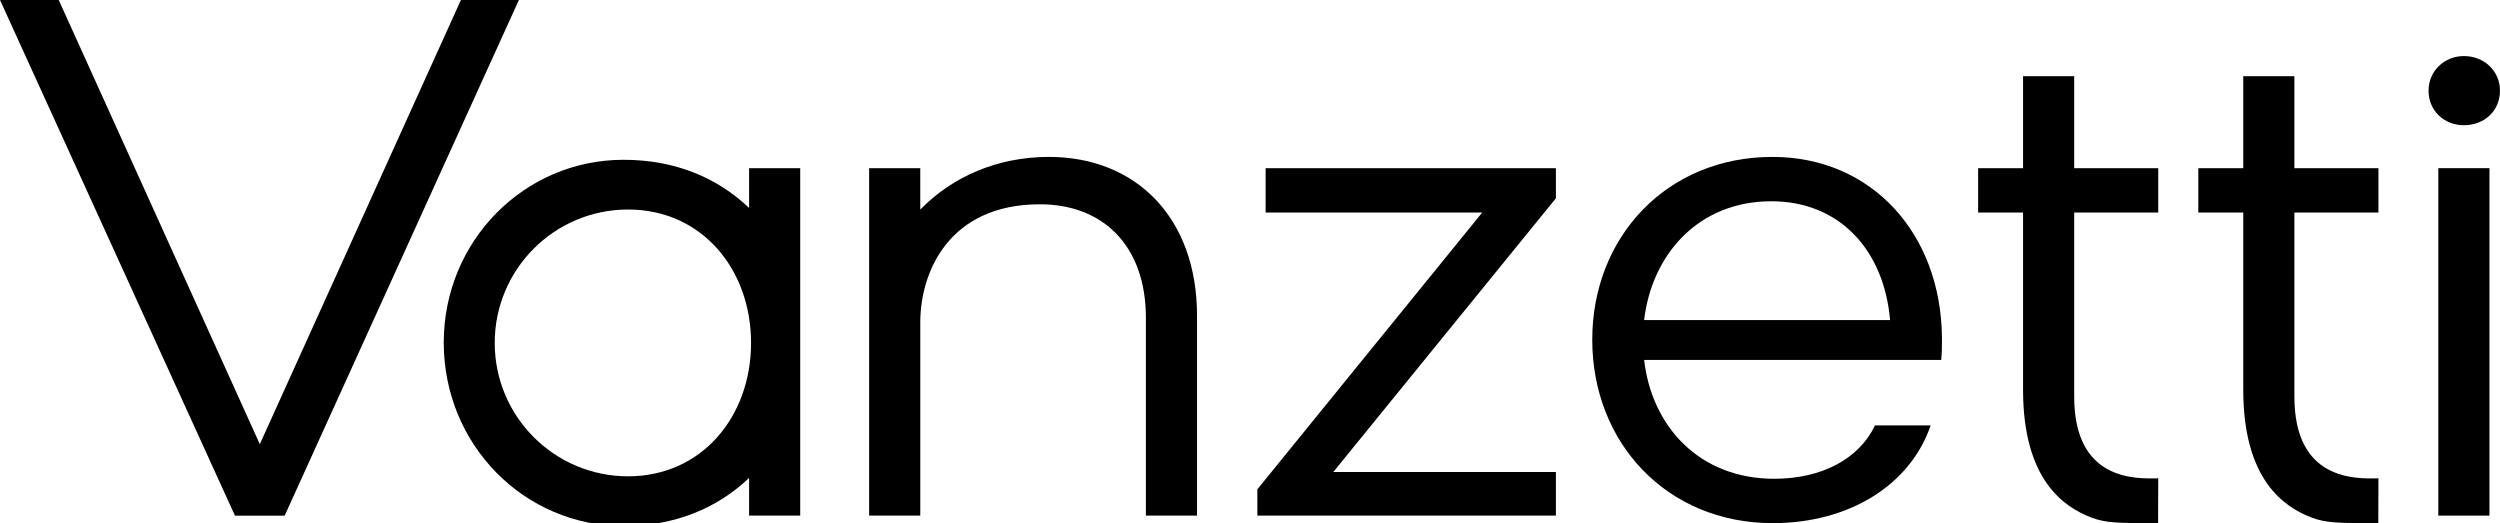
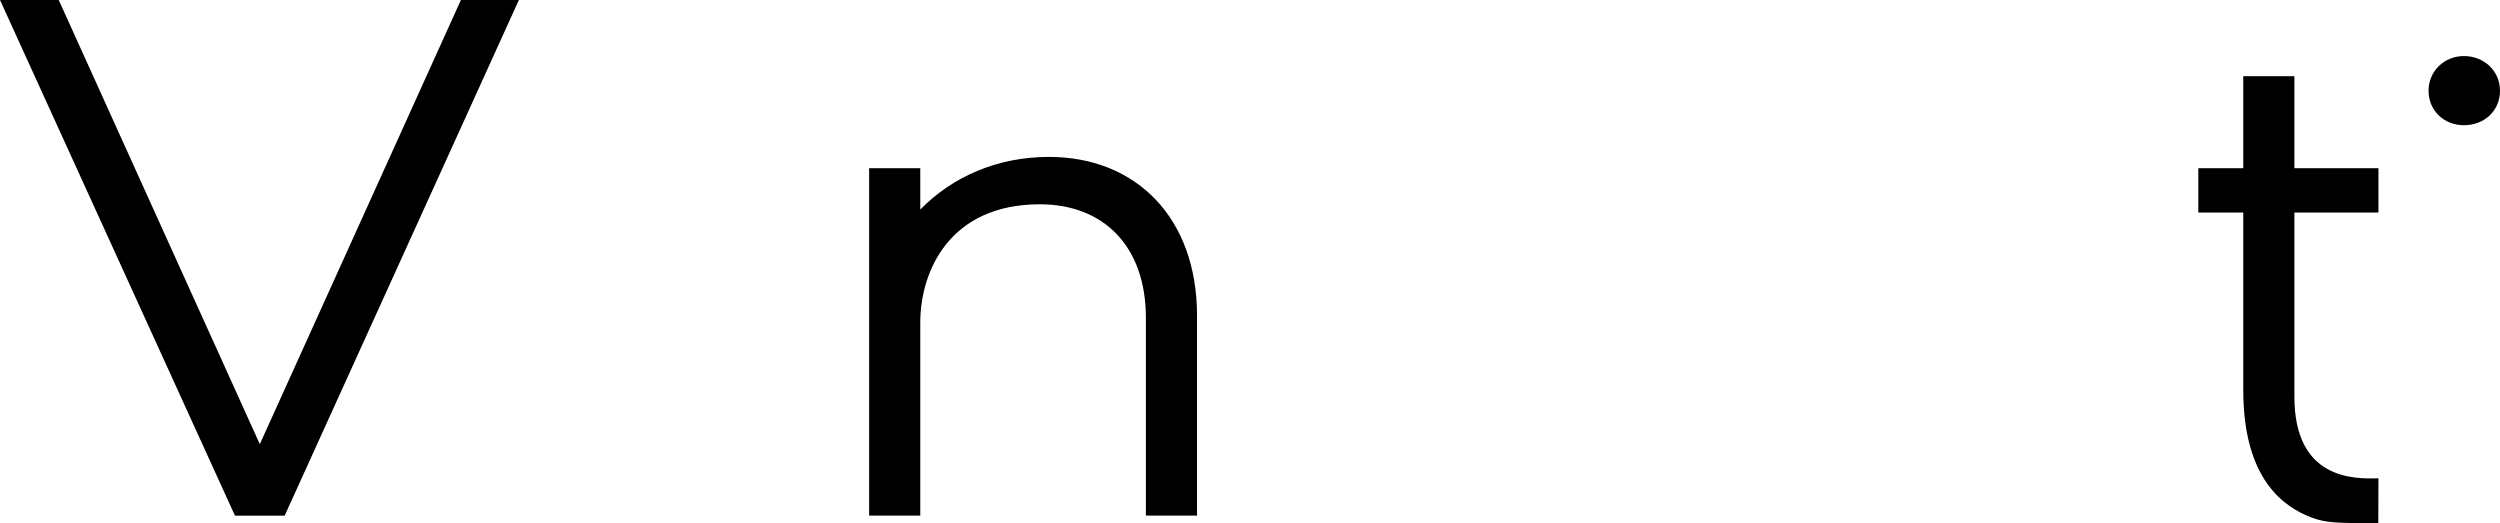
<svg xmlns="http://www.w3.org/2000/svg" version="1.1" viewBox="0 0 469.89 98.326">
  <g>
    <g id="Ebene_1">
      <g>
        <polygon points="86.631 0 48.833 83.483 11.038 0 0 0 44.163 96.924 53.503 96.924 97.527 0 86.631 0" />
        <path d="M224.988,59.315v37.599h-9.611v-37.176c0-13.568-8.058-21.341-19.93-21.341-17.003,0-22.475,12.62-22.475,22.232v36.285h-9.611V31.609h9.611v7.777c6.078-6.22,14.559-9.895,24.17-9.895,16.397,0,27.846,11.449,27.846,29.825" />
-         <polygon points="250.602 88.715 292.442 88.715 292.442 96.912 236.327 96.912 236.327 91.968 278.59 39.949 237.881 39.949 237.881 31.61 292.442 31.61 292.442 37.265 250.602 88.715" />
        <g>
-           <path d="M355.25,60.164h-46.222c1.415-12.298,10.176-22.336,23.889-22.336,12.86,0,21.202,9.188,22.333,22.336M365.003,63.556c-.142-19.649-13.201-34.063-31.859-34.063-19.93,0-33.87,15.121-33.87,34.347,0,19.365,13.994,34.486,33.924,34.486,14.417,0,25.869-7.205,29.683-18.373h-10.461c-2.965,6.22-9.892,10.034-18.938,10.034-14.136,0-23.04-9.892-24.454-22.333h55.833c.142-1.272.142-2.687.142-4.098" />
-           <path d="M405.629,98.326c-7.436,0-9.788,0-12.545-1.051-5.144-1.964-12.838-7.06-12.838-24.022v-33.305h-8.446v-8.339h8.446V14.319h9.611v17.29h15.797v8.339h-15.797v34.606c0,15.623,11.206,15.484,15.797,15.345l-.025,8.427Z" />
          <path d="M447.017,98.326c-7.436,0-9.788,0-12.545-1.051-5.143-1.964-12.838-7.06-12.838-24.022v-33.305h-8.446v-8.339h8.446V14.319h9.611v17.29h15.797v8.339h-15.797v34.606c0,15.623,11.206,15.484,15.797,15.345l-.025,8.427Z" />
          <path d="M456.461,17.037c0-3.675,2.968-6.501,6.643-6.501,3.817,0,6.785,2.826,6.785,6.501,0,3.817-2.968,6.501-6.785,6.501-3.675,0-6.643-2.684-6.643-6.501" />
        </g>
-         <rect x="458.298" y="31.608" width="9.611" height="65.305" />
-         <path d="M141.165,64.452c0,13.849-9.261,25.073-23.109,25.073-13.845,0-25.07-11.225-25.07-25.073,0-13.845,11.225-25.073,25.07-25.073,13.849,0,23.109,11.228,23.109,25.073M150.407,96.914V31.611h-9.611v7.471c-5.936-5.655-13.852-9.049-23.605-9.049-18.657,0-33.785,15.266-33.785,34.35,0,19.223,15.127,34.489,33.785,34.489,9.753,0,17.669-3.394,23.605-9.046v7.089h9.611Z" />
      </g>
    </g>
  </g>
</svg>